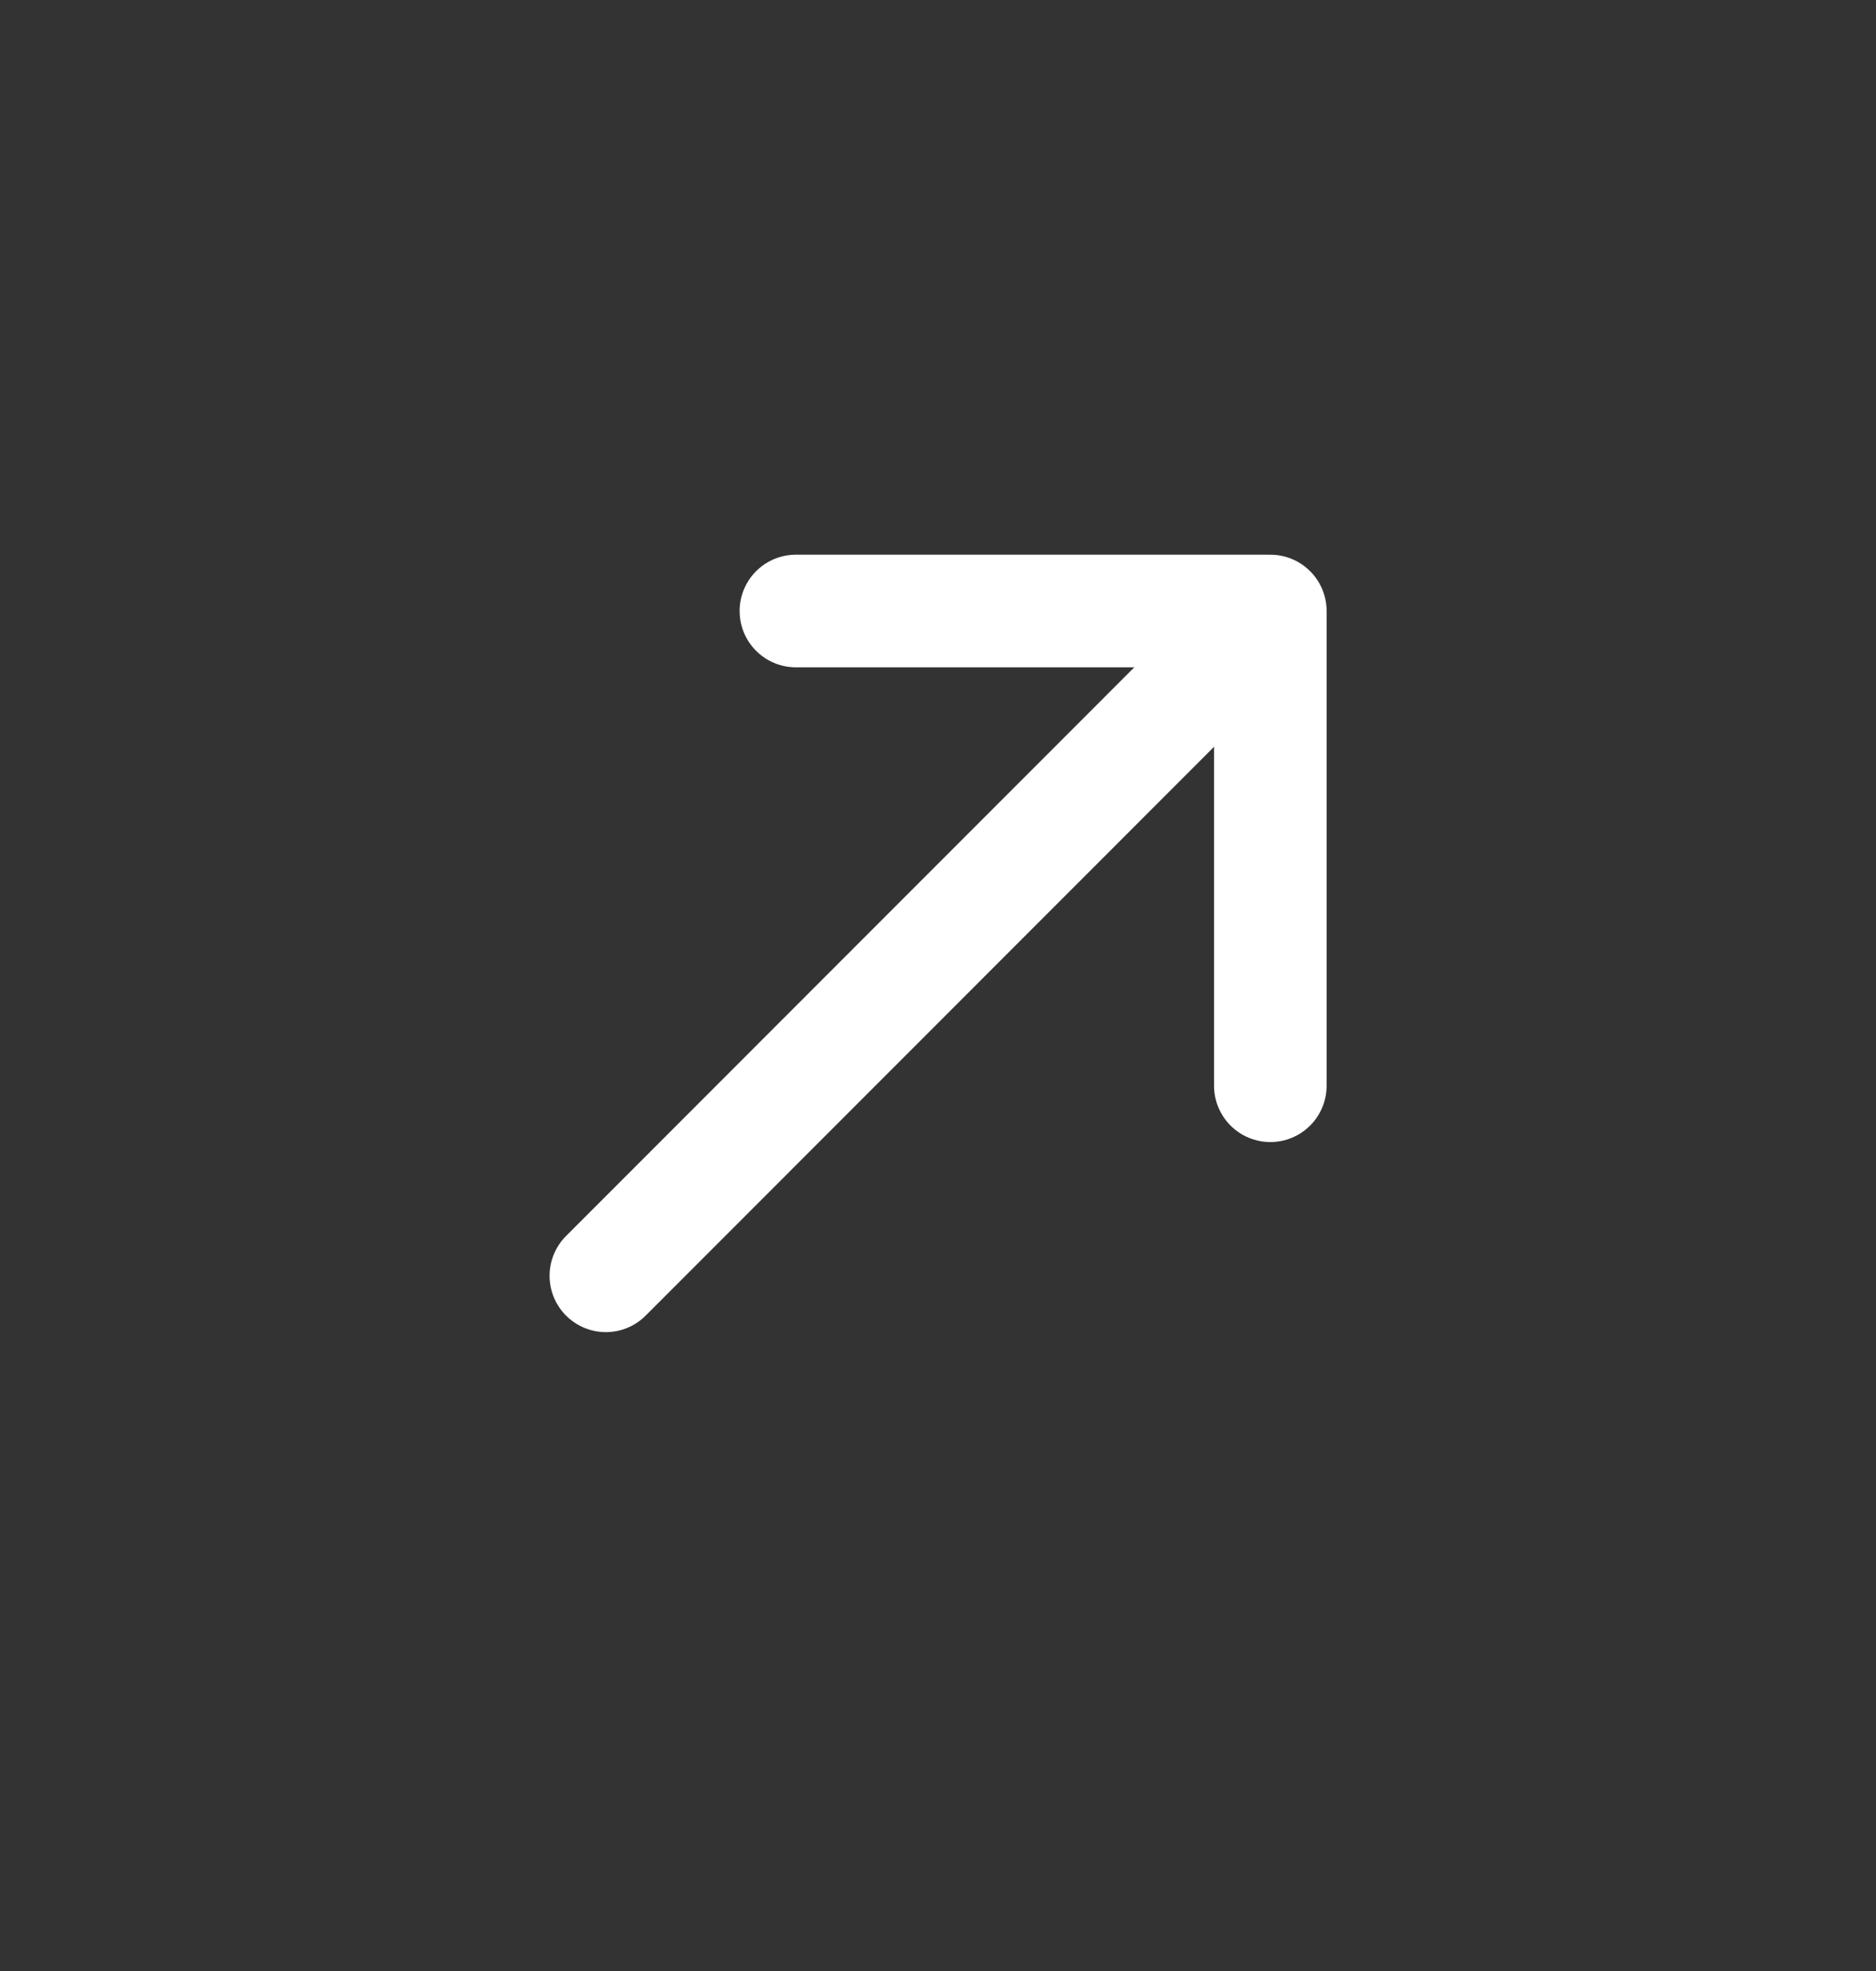
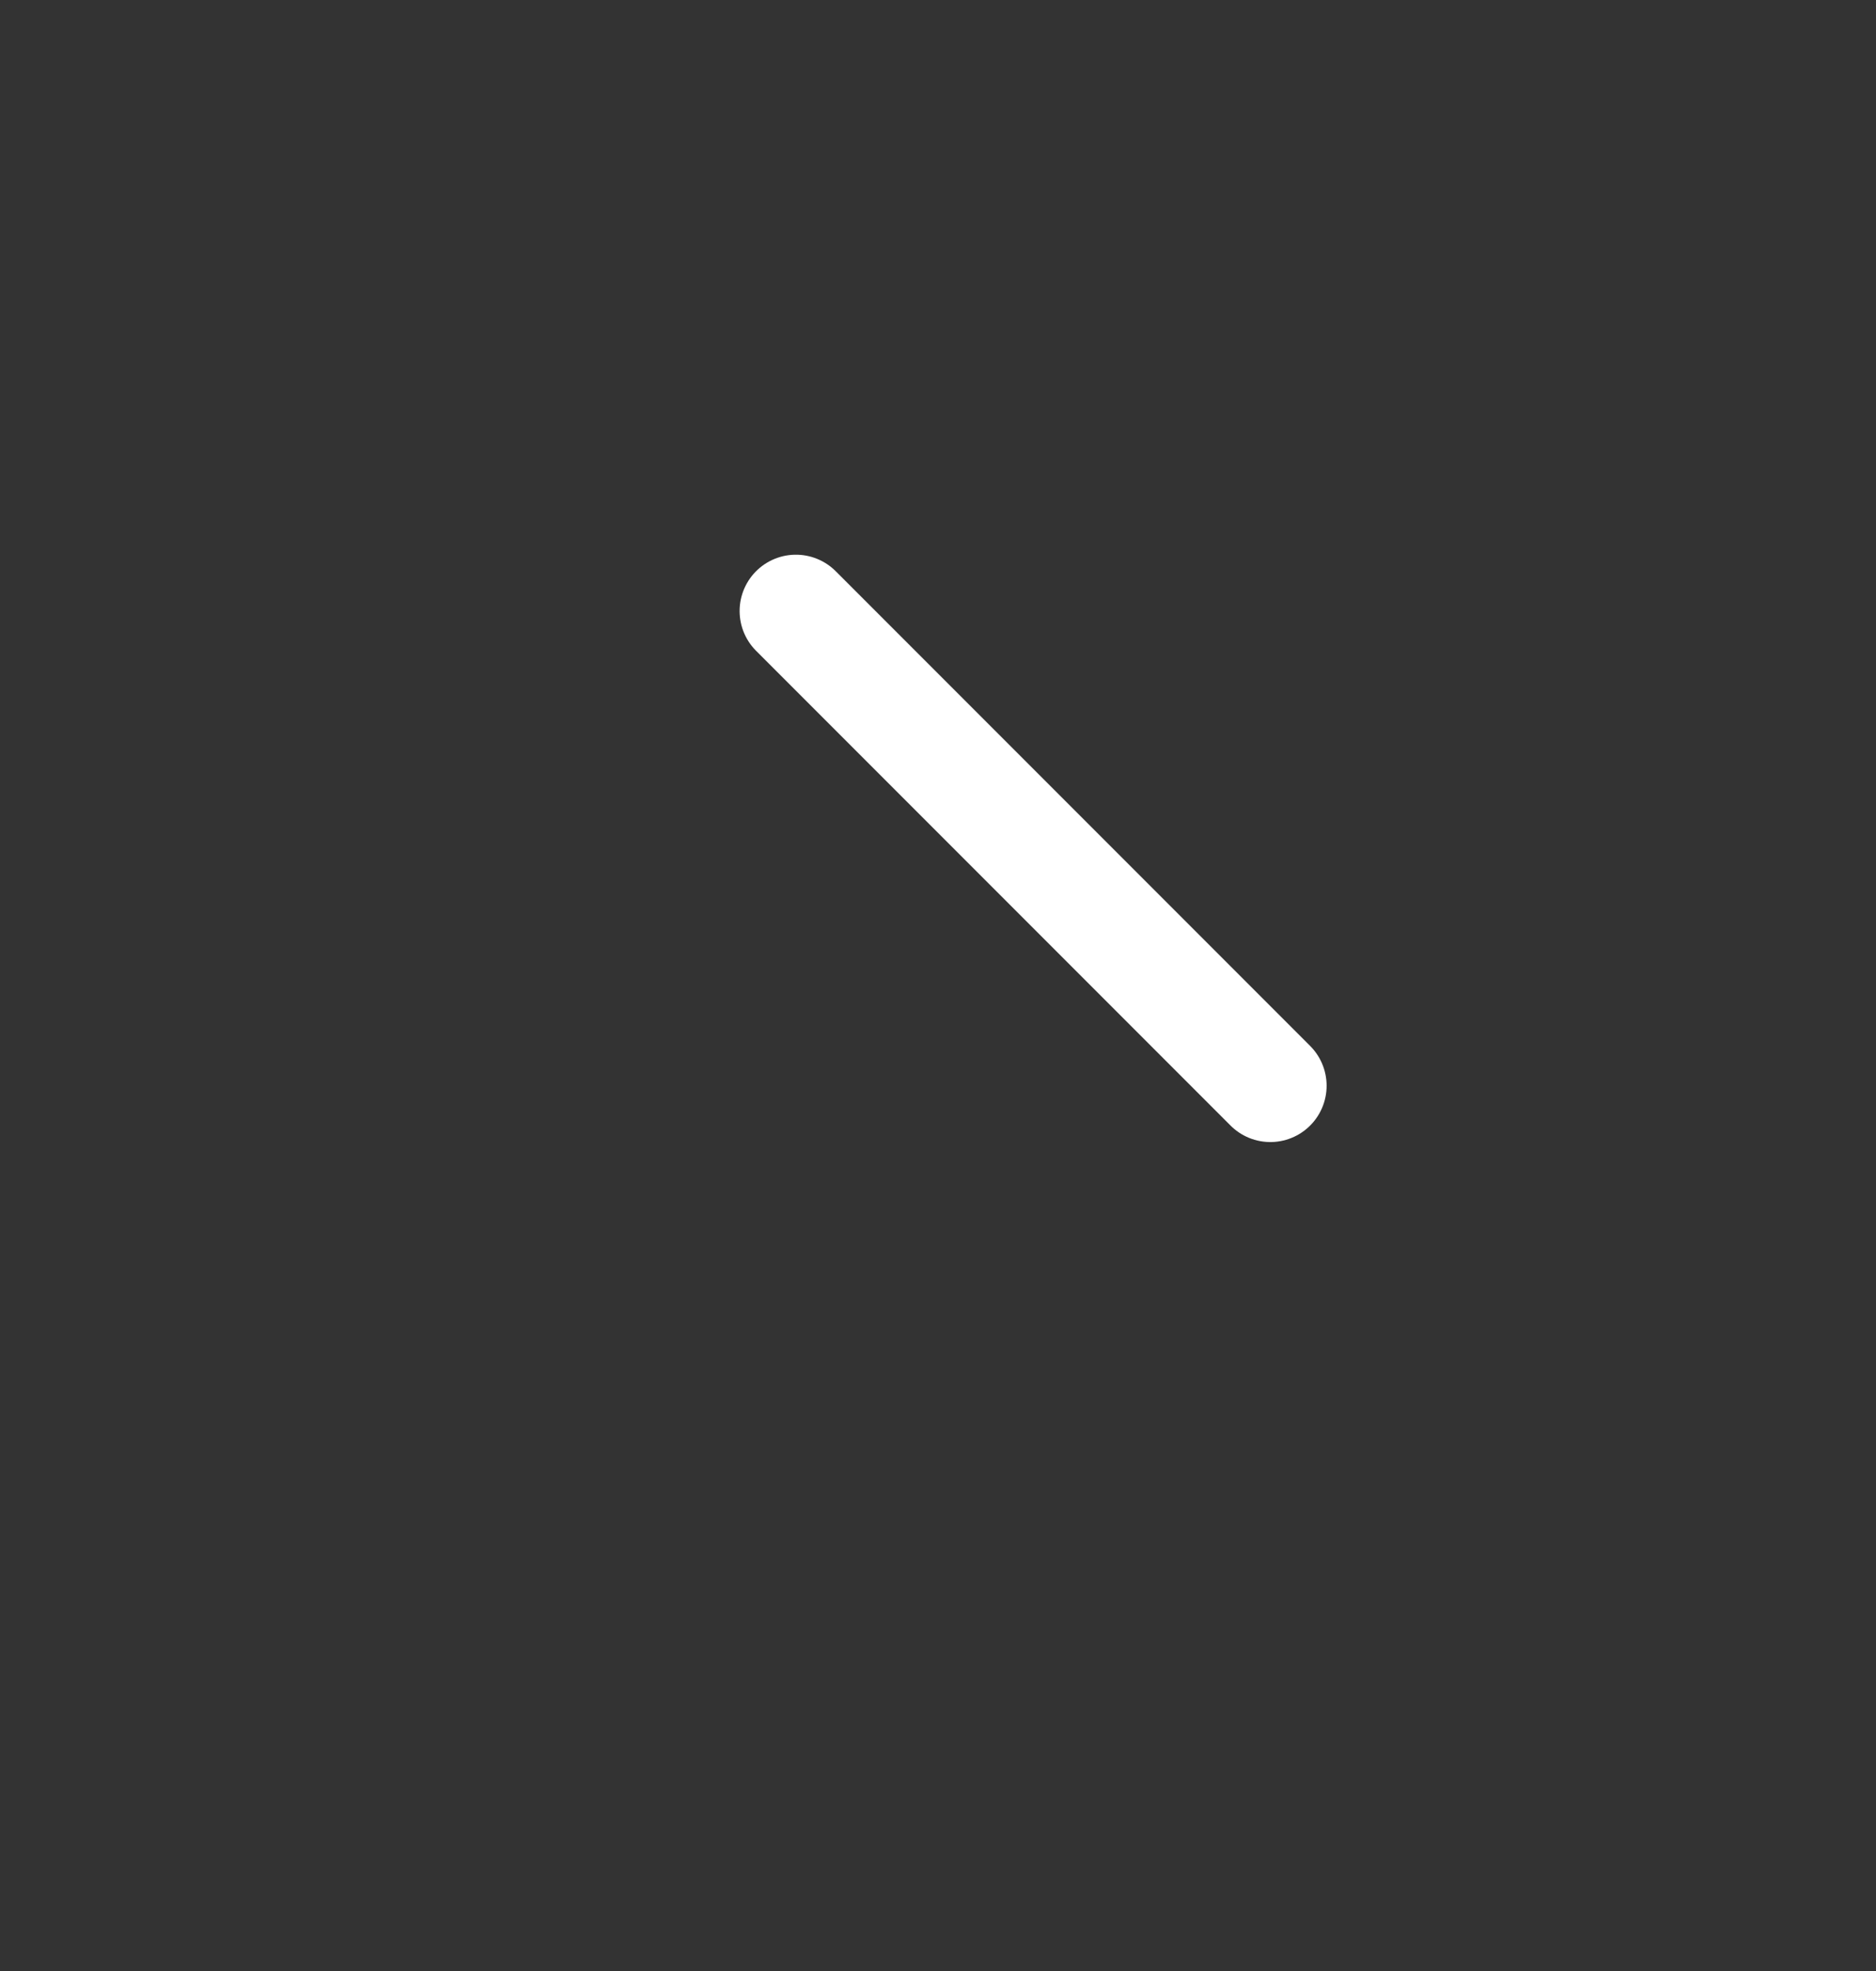
<svg xmlns="http://www.w3.org/2000/svg" width="20" height="21" viewBox="0 0 20 21" fill="none">
  <rect x="0" y="0" width="20" height="21" fill="#333333" stroke="none" />
-   <path d="M13.543 11.568L13.543 6.51L8.485 6.51" stroke="white" stroke-width="1.2" stroke-miterlimit="10" stroke-linecap="round" stroke-linejoin="round" />
-   <path d="M6.459 13.593L13.471 6.58" stroke="white" stroke-width="1.2" stroke-miterlimit="10" stroke-linecap="round" stroke-linejoin="round" />
+   <path d="M13.543 11.568L8.485 6.51" stroke="white" stroke-width="1.2" stroke-miterlimit="10" stroke-linecap="round" stroke-linejoin="round" />
</svg>